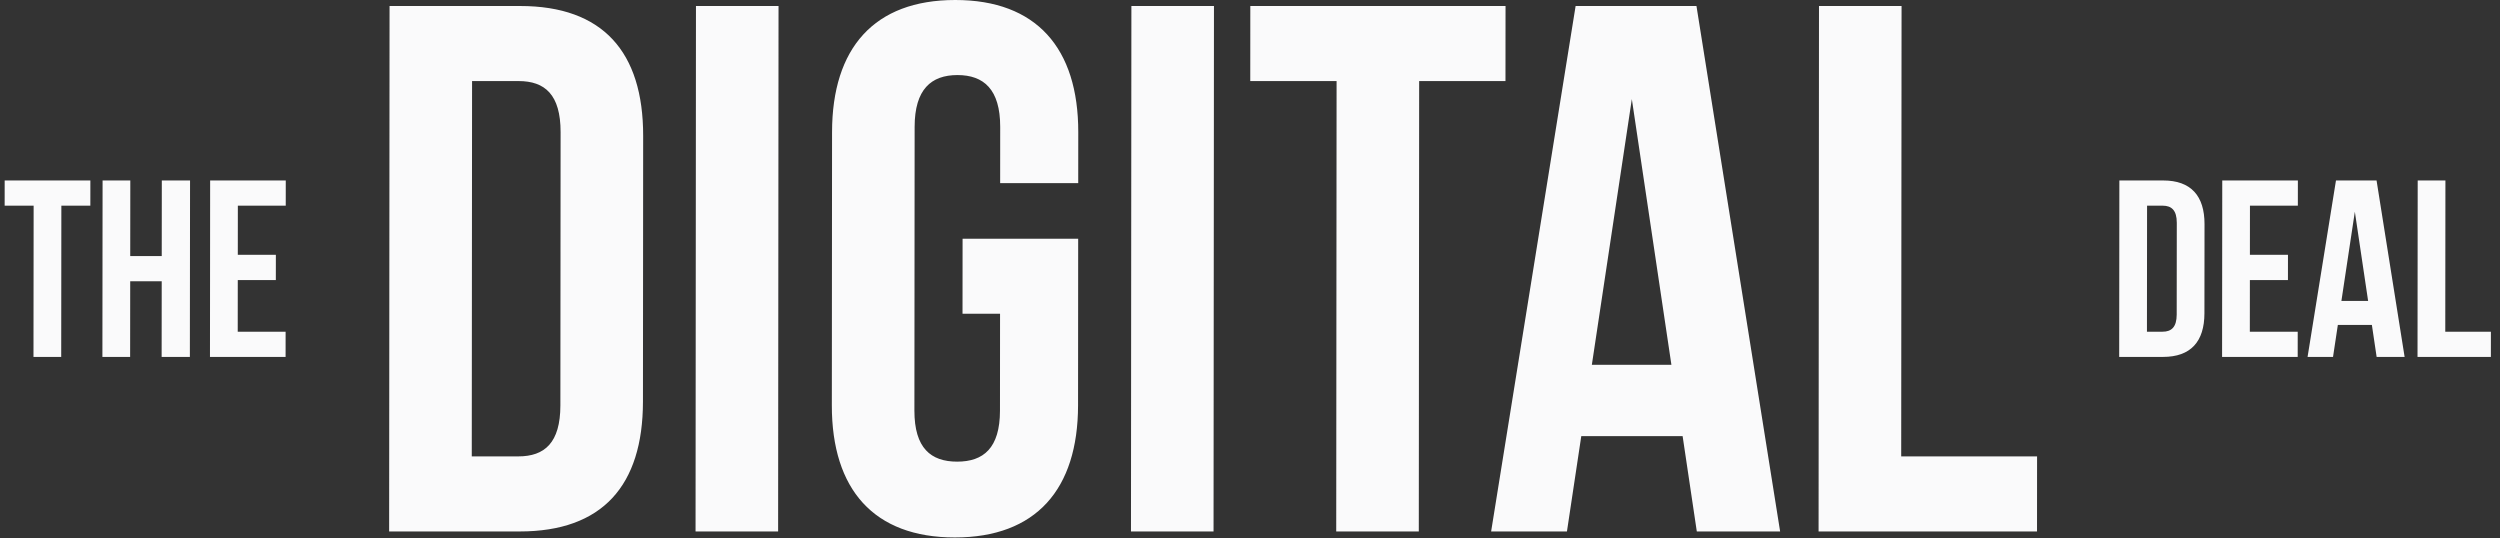
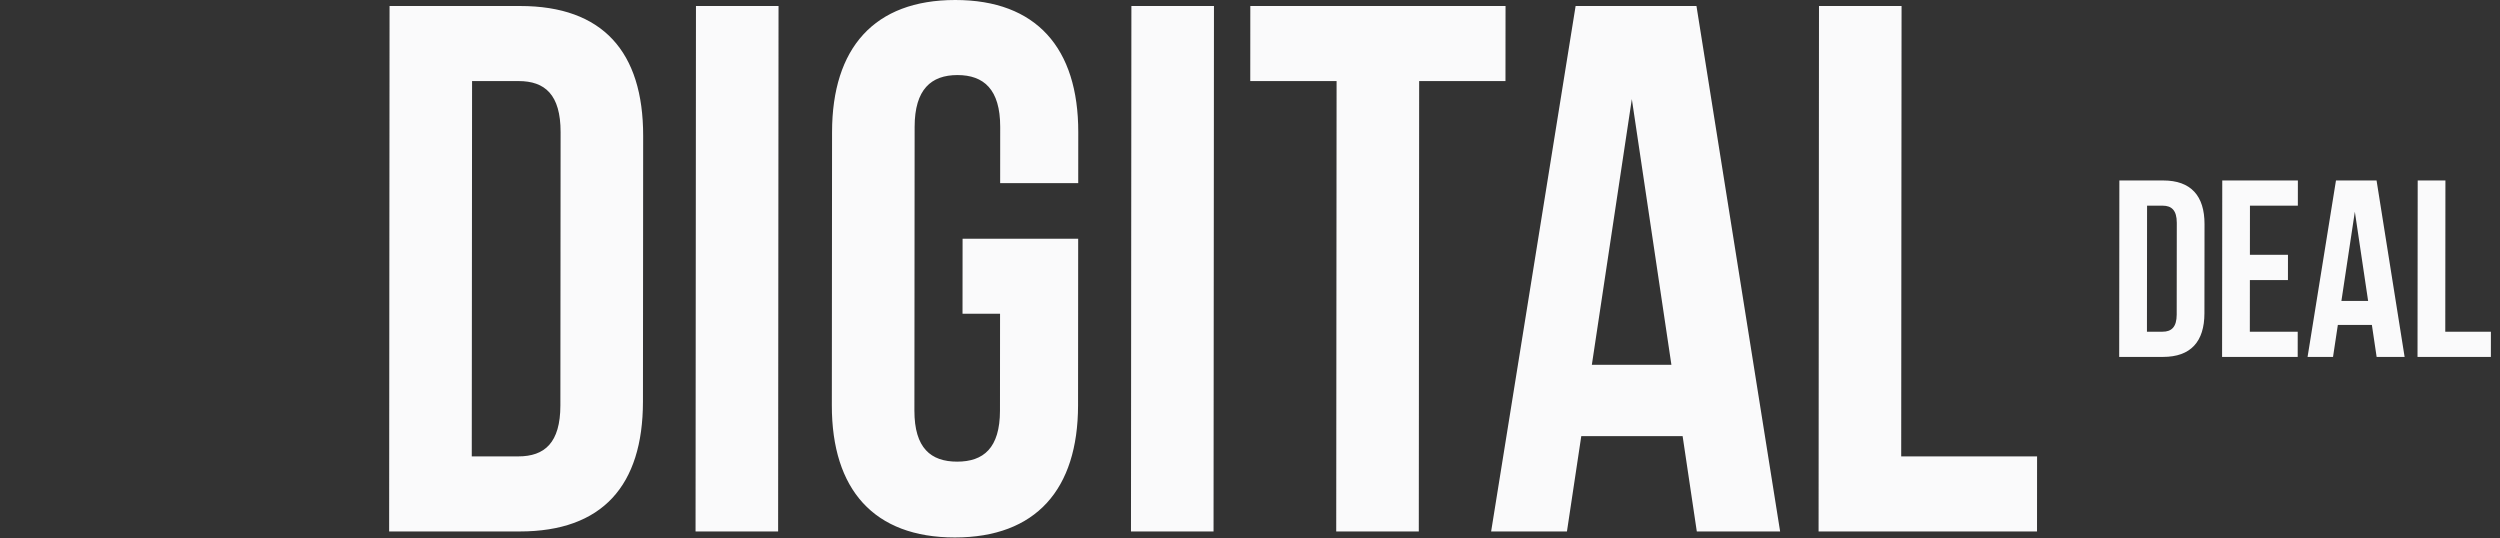
<svg xmlns="http://www.w3.org/2000/svg" fill="none" viewBox="0 0 432 93" height="93" width="432">
  <rect x="0" y="0" width="432" height="93" fill="#333333" stroke="none" />
-   <path fill="#FAFAFB" d="M0.803 35.541L0.807 31.186H15.616L15.612 35.541H10.603L10.577 61.674H5.786L5.812 35.541H0.803ZM22.5 48.608L22.487 61.674H17.696L17.726 31.186H22.517L22.504 44.252H27.948L27.961 31.186H32.84L32.809 61.674H27.931L27.944 48.608H22.5ZM41.1 35.541L41.092 44.035H47.669L47.664 48.39H41.087L41.079 57.319H49.354L49.35 61.674H36.283L36.313 31.186H49.38L49.376 35.541H41.1Z" />
  <path fill="#FAFAFB" d="M67.243 91.835L67.315 1.038H89.884C104.152 1.038 111.151 8.95 111.139 23.478L111.103 69.395C111.091 83.923 104.08 91.835 89.812 91.835H67.243ZM89.615 14.009H81.573L81.521 78.864H89.563C94.103 78.864 96.829 76.529 96.834 70.044L96.871 22.829C96.876 16.343 94.154 14.009 89.615 14.009ZM120.191 91.835L120.263 1.038H134.531L134.459 91.835H120.191ZM166.324 54.219L166.334 41.248H186.309L186.287 70.044C186.275 84.571 179.005 92.873 164.996 92.873C150.987 92.873 143.73 84.571 143.741 70.044L143.779 22.829C143.79 8.301 151.061 -1.77263e-06 165.07 -1.77263e-06C179.078 -1.77263e-06 186.336 8.301 186.324 22.829L186.317 31.649H172.827L172.835 21.921C172.84 15.435 169.988 12.971 165.448 12.971C160.909 12.971 158.053 15.435 158.048 21.921L158.009 70.952C158.004 77.437 160.856 79.772 165.395 79.772C169.935 79.772 172.791 77.437 172.796 70.952L172.809 54.219H166.324ZM195.433 91.835L195.505 1.038H209.773L209.701 91.835H195.433ZM216.045 14.009L216.055 1.038H260.157L260.146 14.009H245.23L245.168 91.835H230.9L230.962 14.009H216.045ZM293.15 1.038L307.605 91.835H293.208L290.756 75.362H273.245L270.768 91.835H257.667L272.266 1.038H293.15ZM281.982 17.122L275.071 63.039H288.82L281.982 17.122ZM314.25 91.835L314.322 1.038H328.59L328.528 78.864H352.006L351.996 91.835H314.25Z" />
  <path fill="#FAFAFB" d="M366.196 61.674L366.226 31.186H373.805C378.596 31.186 380.945 33.843 380.941 38.721L380.925 54.139C380.92 59.018 378.566 61.674 373.775 61.674H366.196ZM373.714 35.541H371.013L370.992 57.319H373.692C375.216 57.319 376.132 56.535 376.134 54.357L376.15 38.503C376.152 36.325 375.238 35.541 373.714 35.541ZM388.792 35.541L388.784 44.035H395.361L395.357 48.39H388.78L388.771 57.319H397.046L397.042 61.674H383.976L384.006 31.186H397.072L397.068 35.541H388.792ZM410.669 31.186L415.517 61.674H410.682L409.86 56.143H403.98L403.147 61.674H398.748L403.656 31.186H410.669ZM406.917 36.587L404.594 52.005H409.211L406.917 36.587ZM417.748 61.674L417.778 31.186H422.569L422.543 57.319H430.427L430.422 61.674H417.748Z" />
</svg>